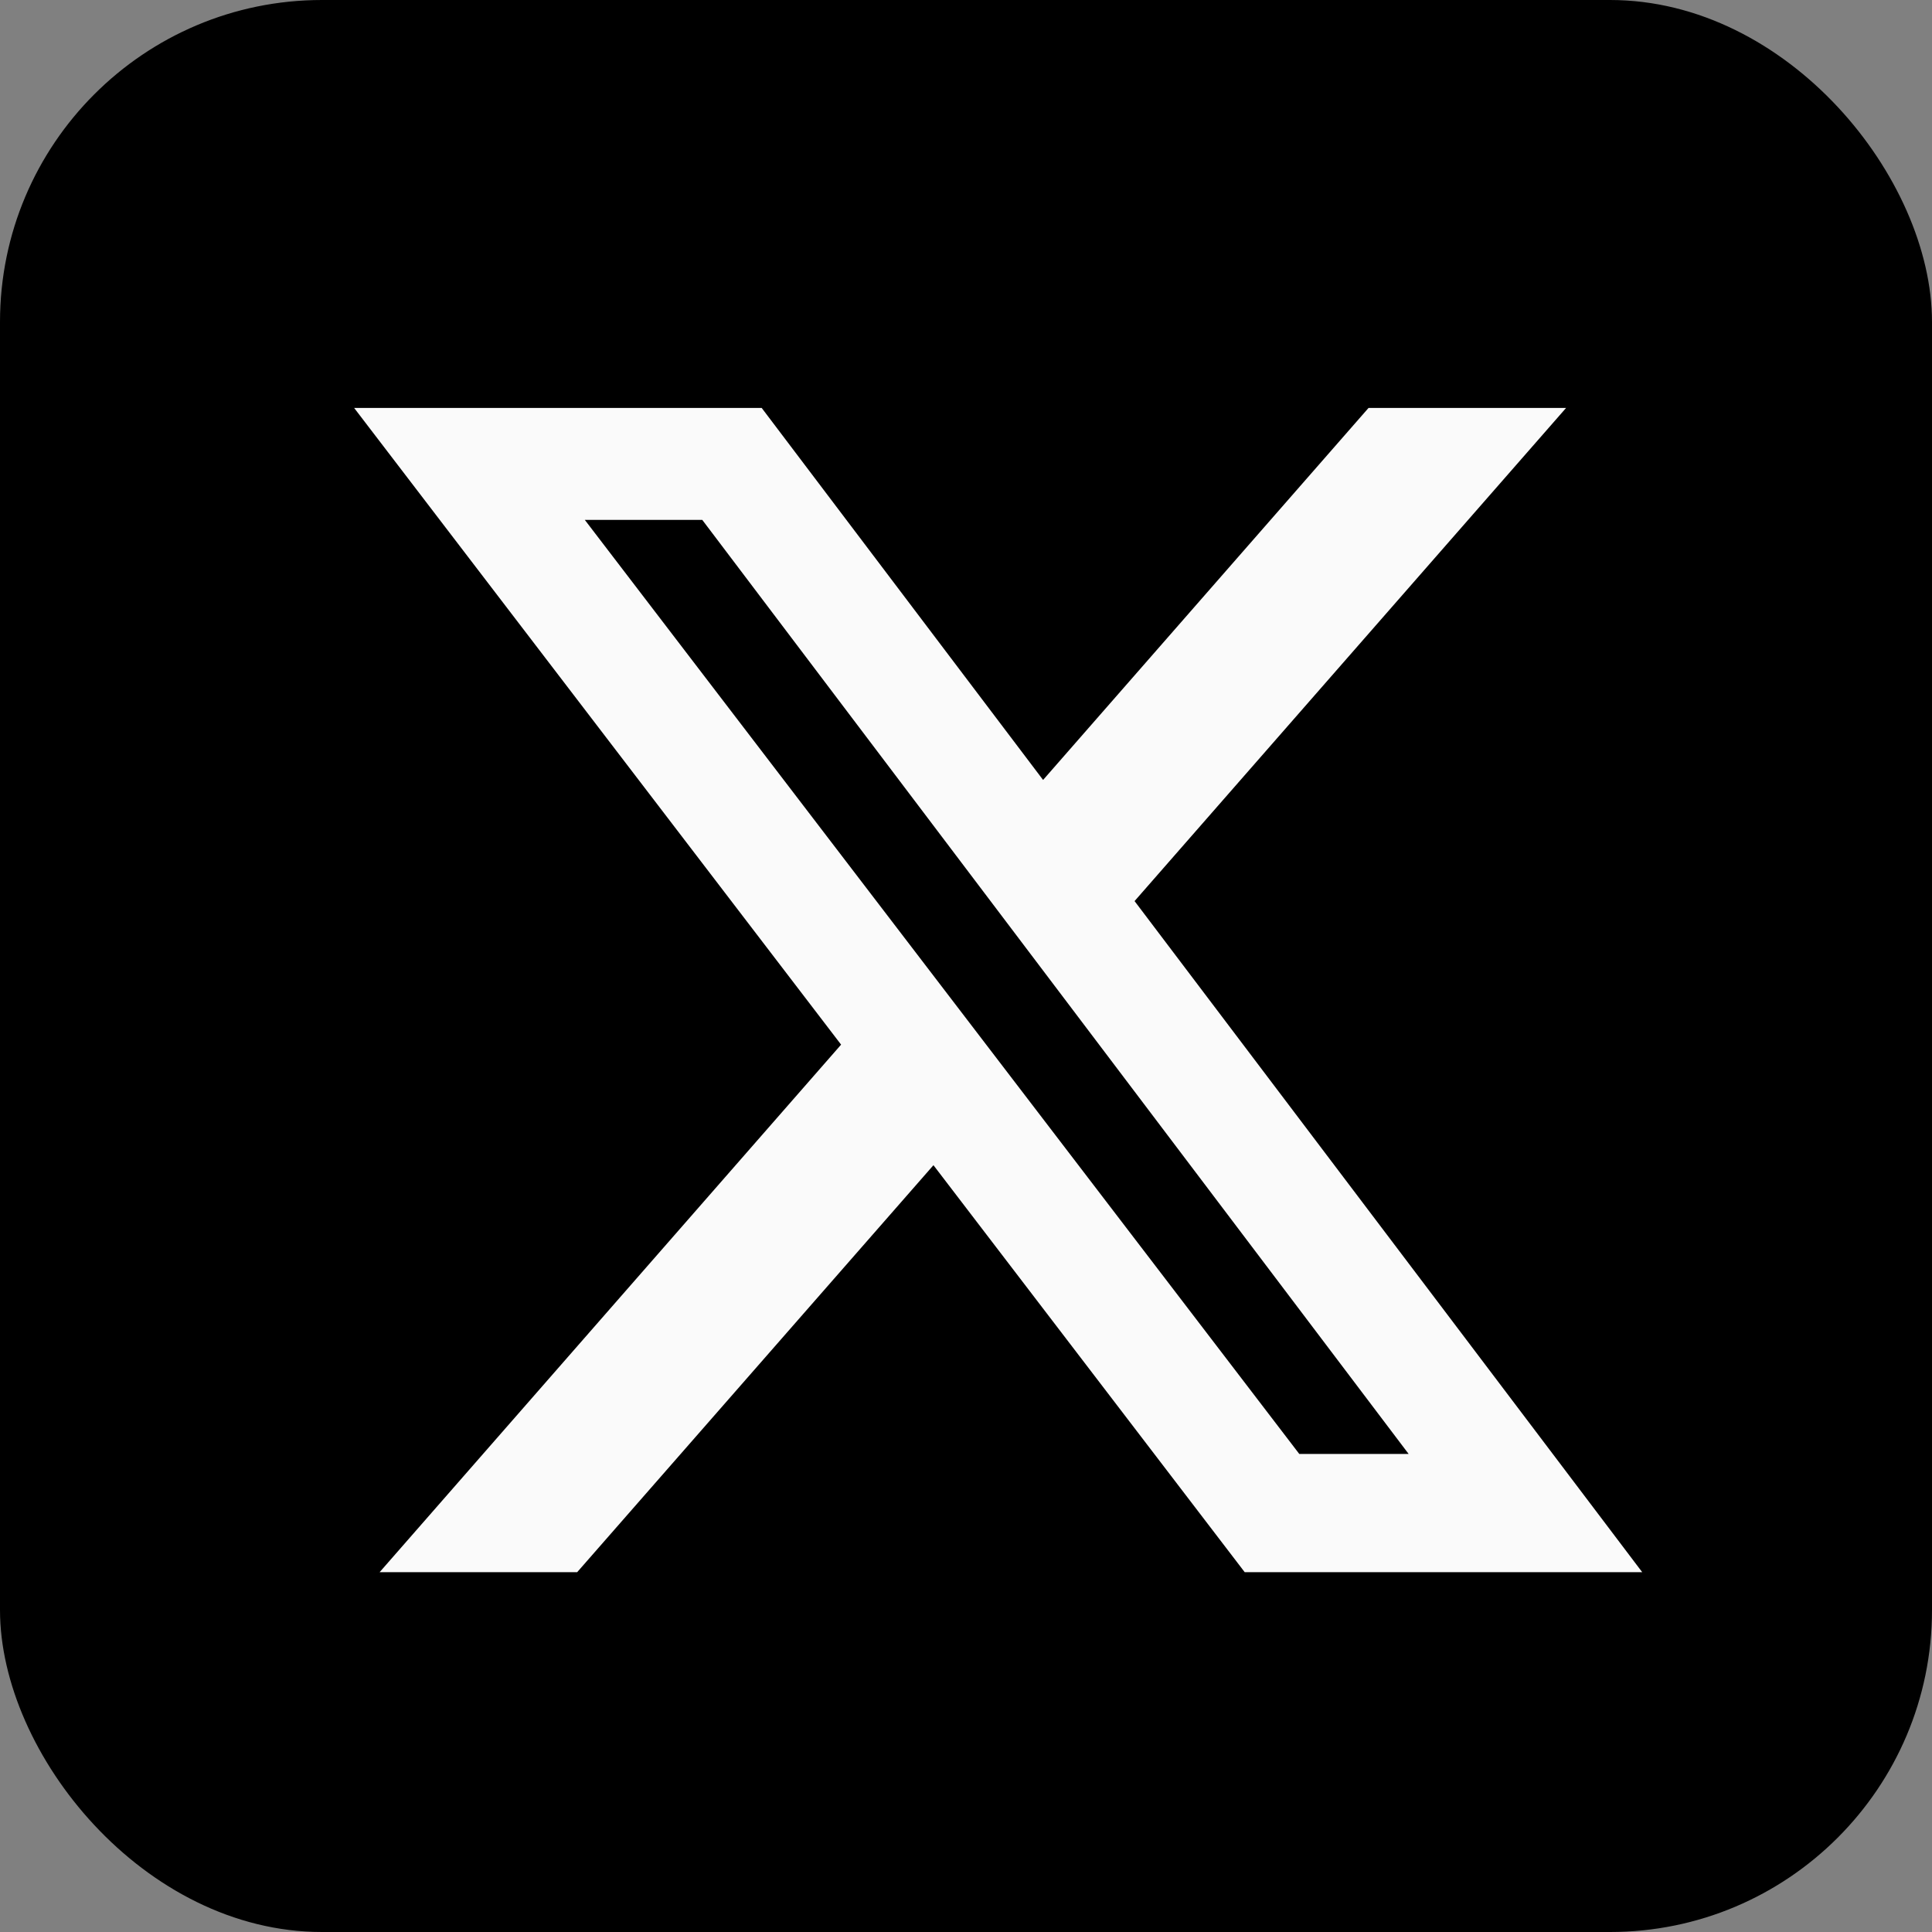
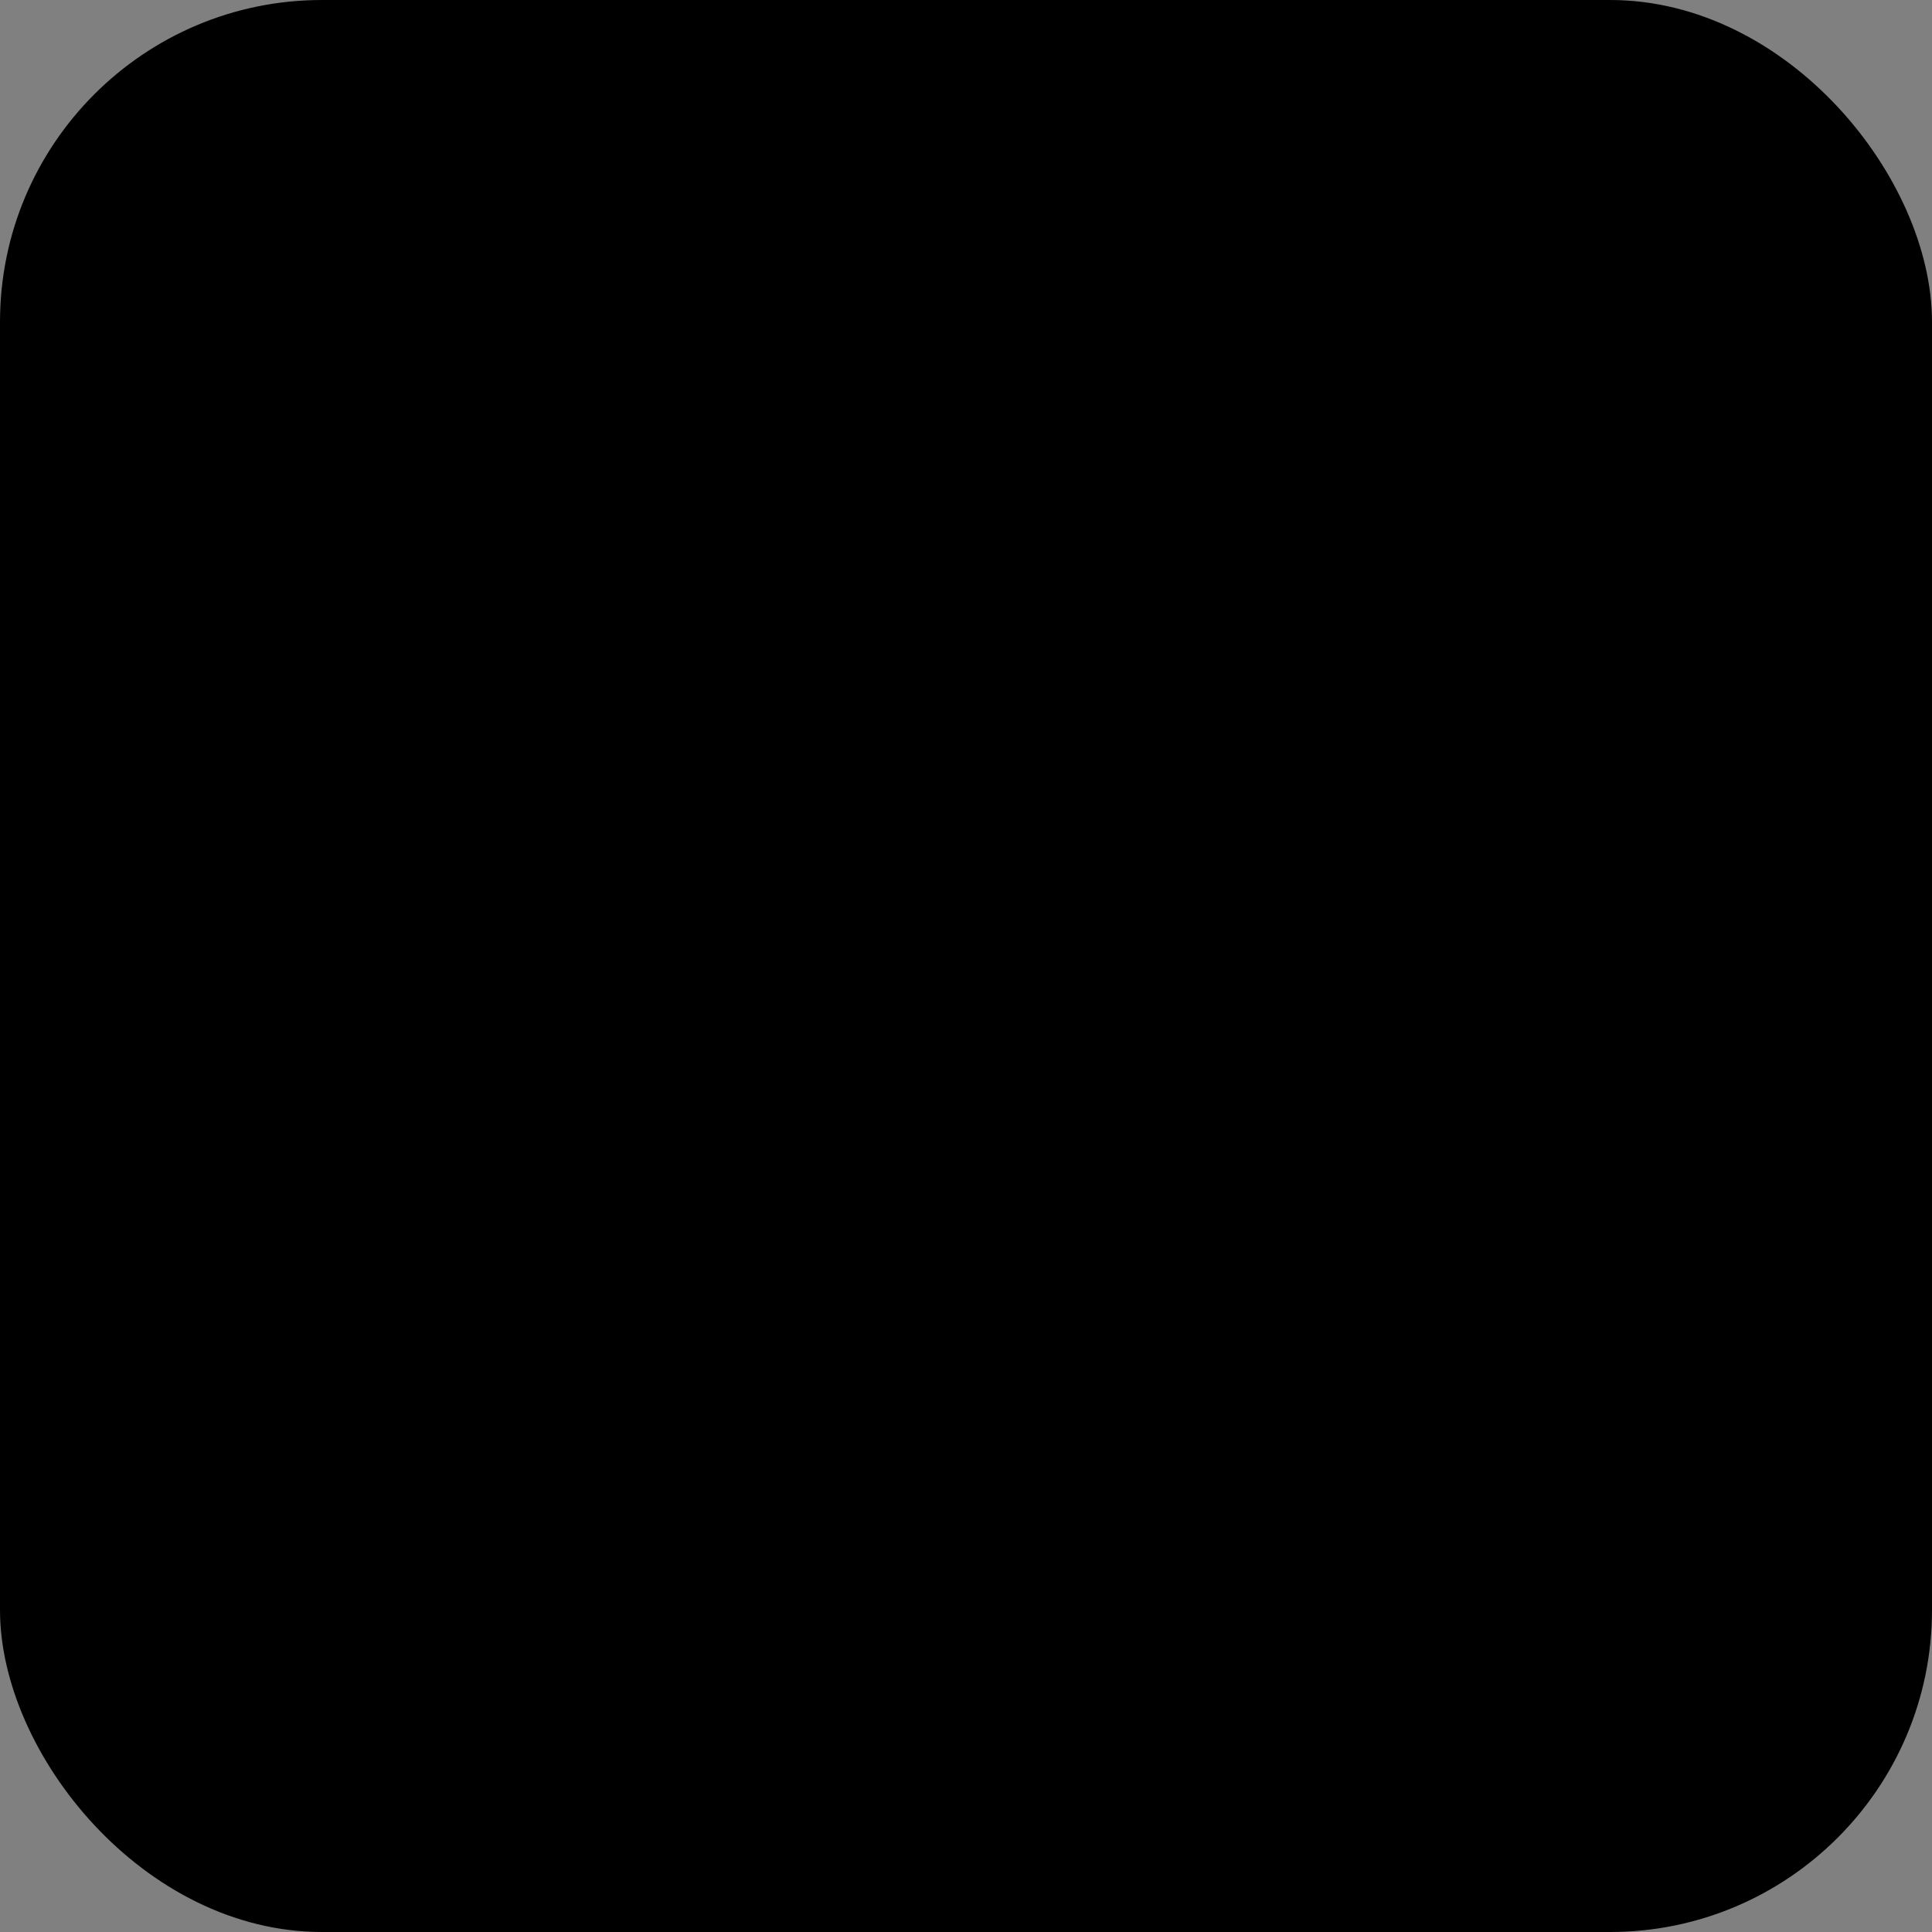
<svg xmlns="http://www.w3.org/2000/svg" width="20" height="20" viewBox="0 0 20 20" fill="none">
  <rect x="0" y="0" width="20" height="20" fill="#808080" stroke="none" />
  <rect width="20" height="20" rx="3.333" fill="black" />
-   <path d="M14.167 4.223H16.212L11.745 9.328L17 16.275H12.885L9.663 12.062L5.975 16.275H3.93L8.707 10.814L3.666 4.223H7.885L10.798 8.074L14.167 4.223ZM13.45 15.051H14.582L7.27 5.382H6.054L13.45 15.051Z" fill="#FAFAFA" />
</svg>